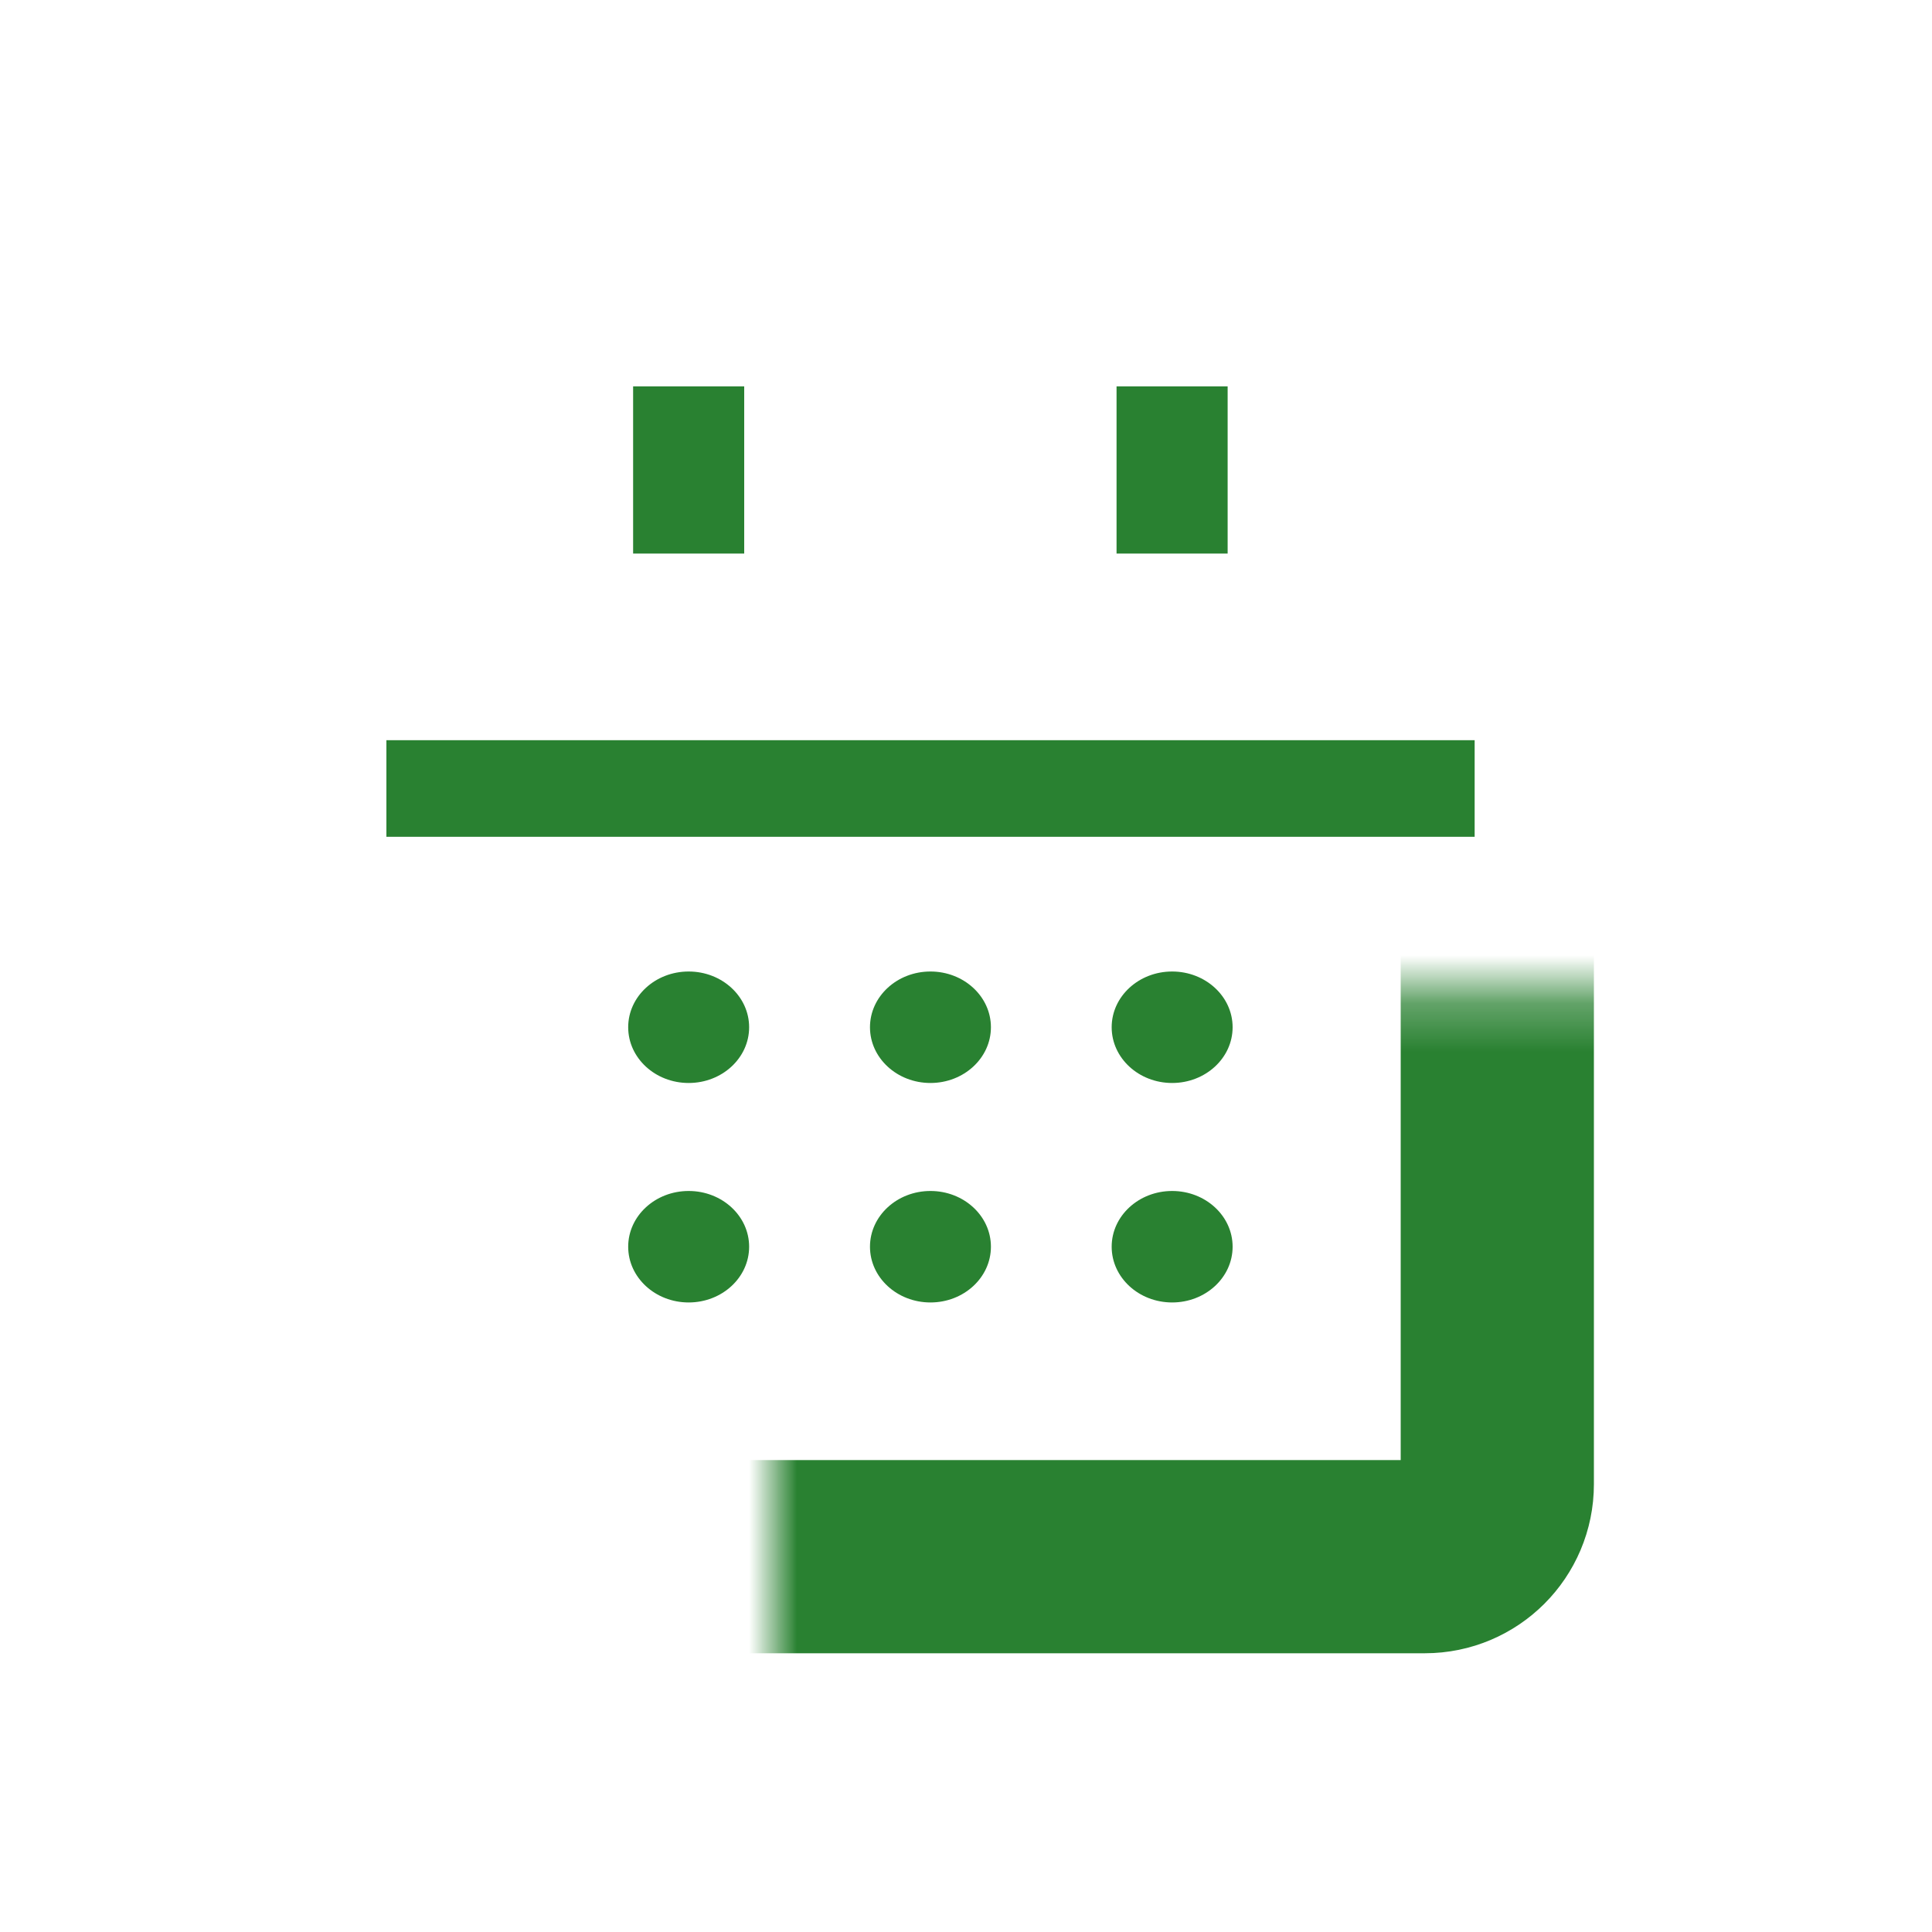
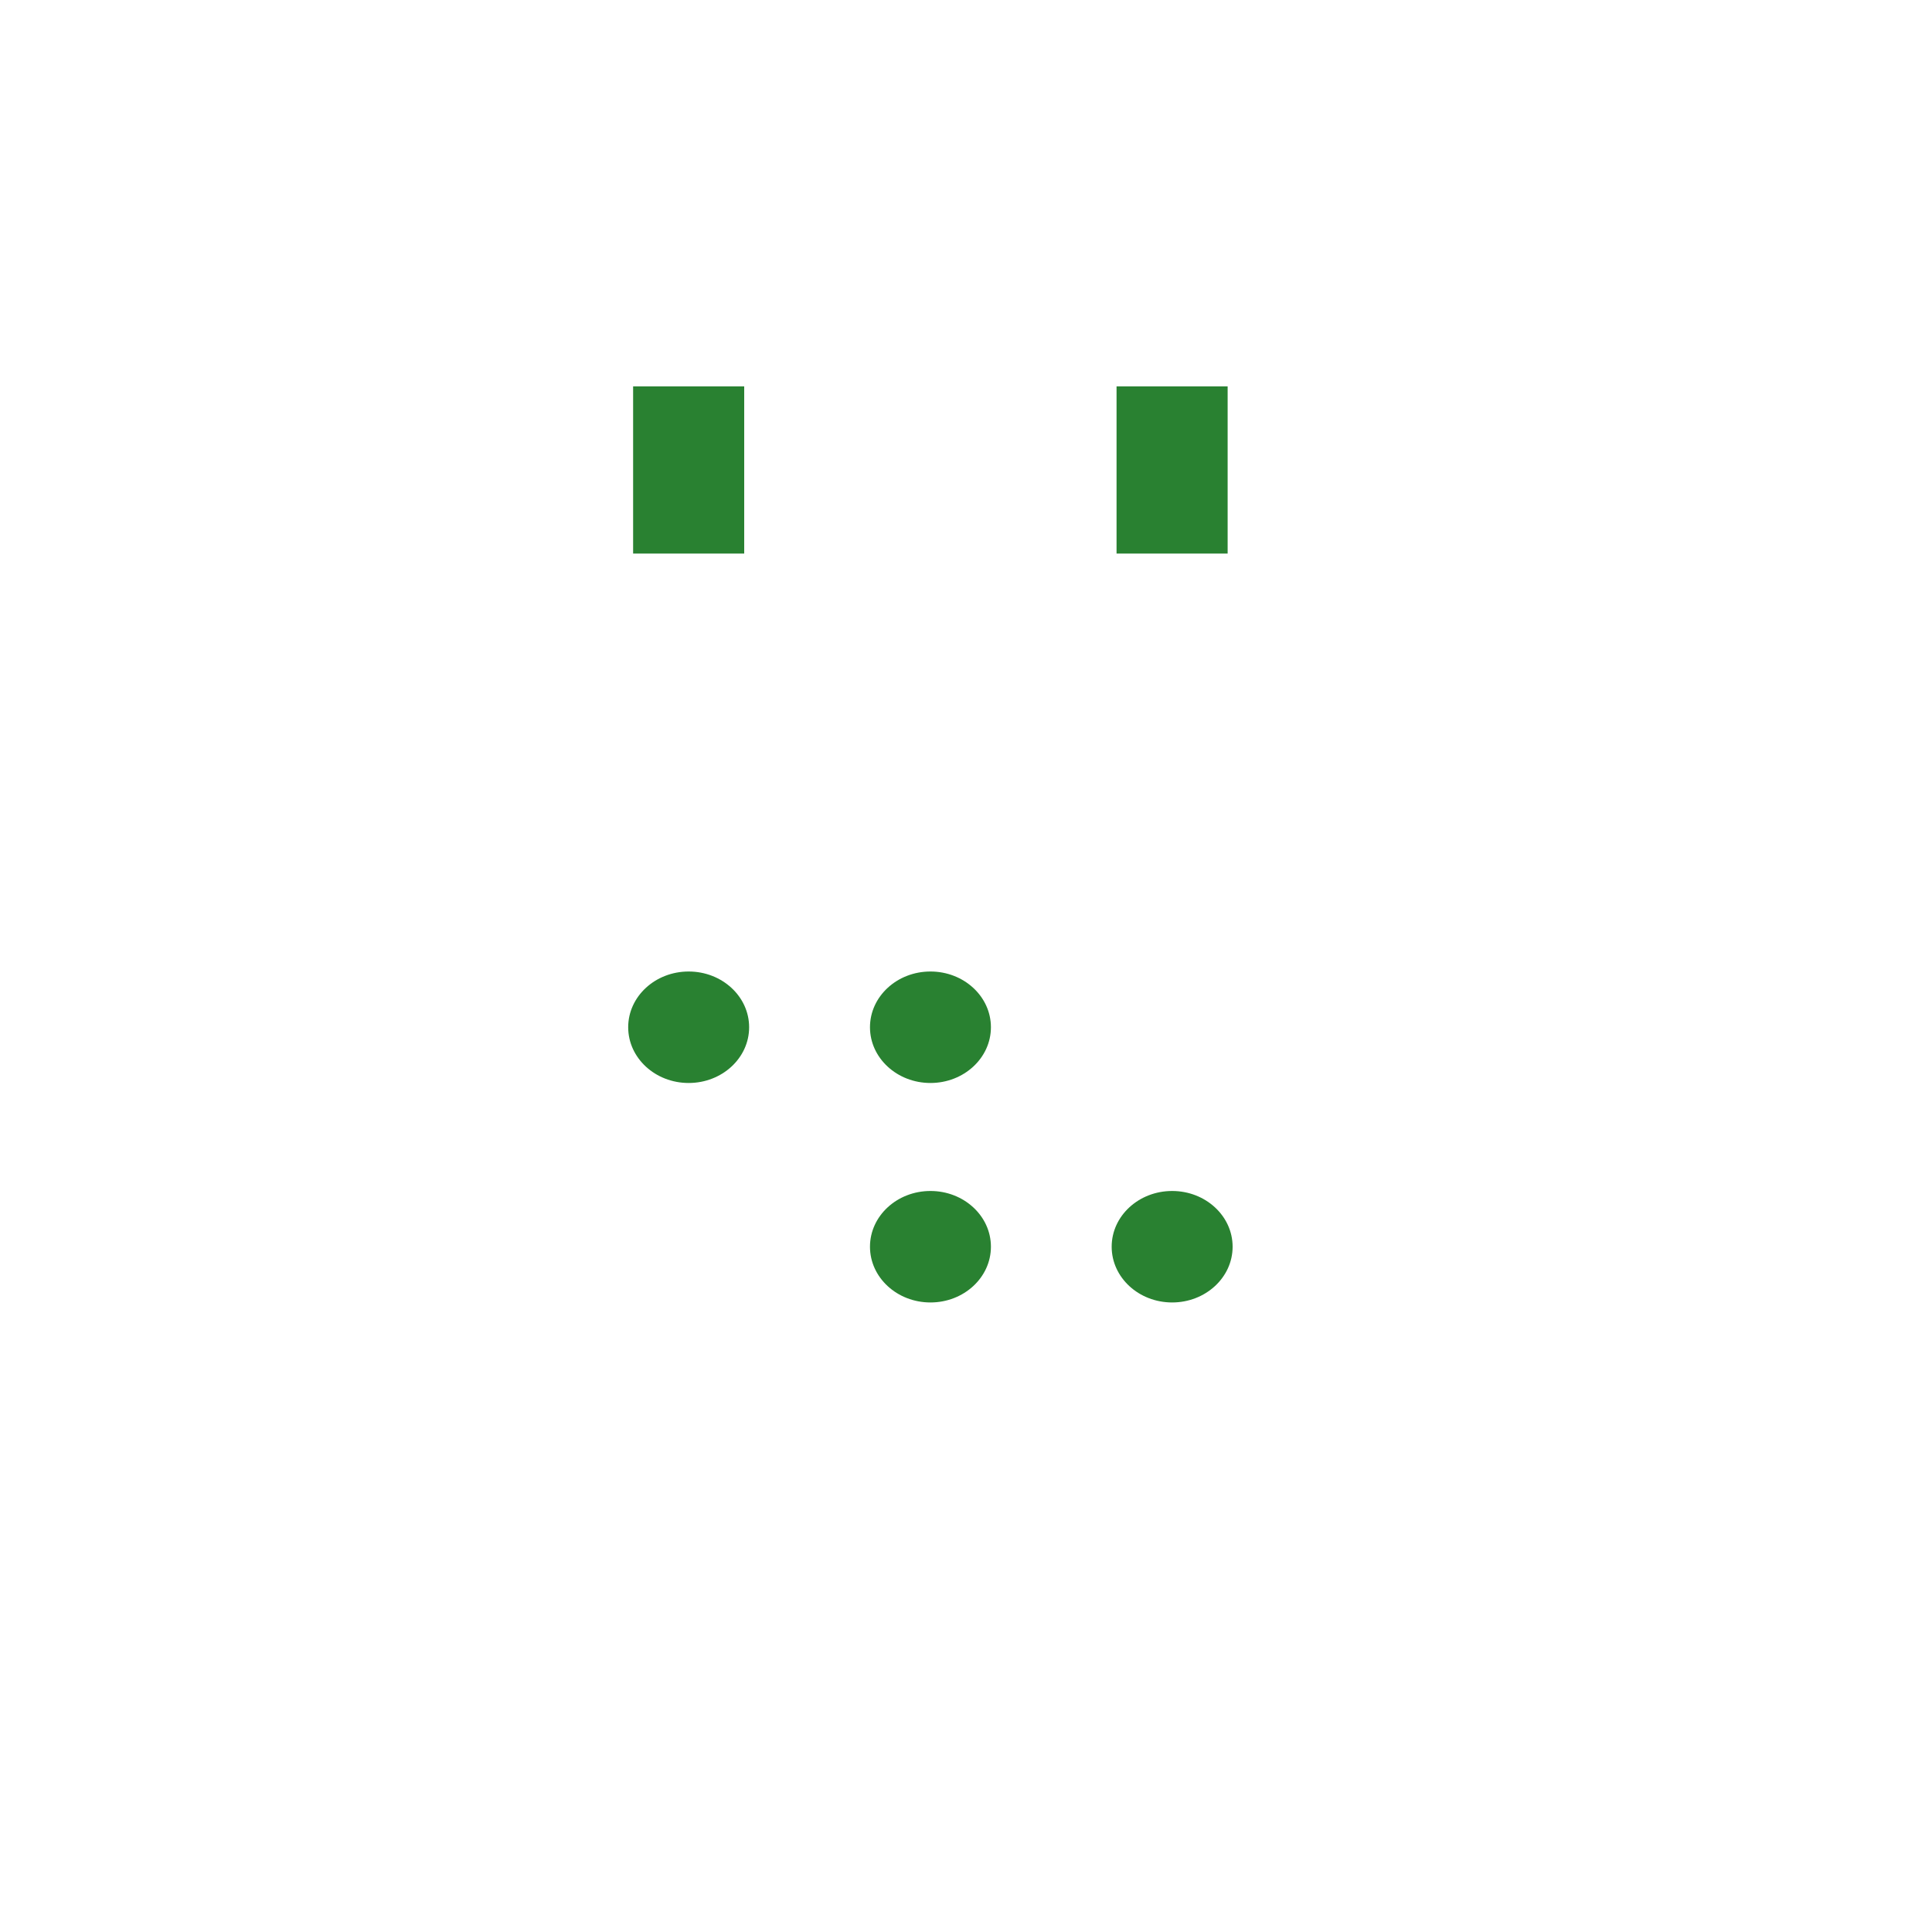
<svg xmlns="http://www.w3.org/2000/svg" width="40" height="40" viewBox="0 0 40 40" fill="none">
  <mask id="path-1-inside-1_5404_8349" fill="white">
-     <rect x="8" y="10.271" width="23" height="21.958" rx="1.5" />
-   </mask>
-   <rect x="8" y="10.271" width="23" height="21.958" rx="1.5" stroke="#298131" stroke-width="4" mask="url(#path-1-inside-1_5404_8349)" />
-   <path d="M8 16.325L30.531 16.325" stroke="#298131" stroke-width="2" />
+     </mask>
  <path d="M14.258 8V11.461" stroke="#298131" stroke-width="2.3" />
  <path d="M24.267 8V11.461" stroke="#298131" stroke-width="2.3" />
  <ellipse cx="14.258" cy="21.268" rx="1.252" ry="1.154" fill="#298131" />
  <ellipse cx="19.264" cy="21.268" rx="1.252" ry="1.154" fill="#298131" />
-   <ellipse cx="24.268" cy="21.268" rx="1.252" ry="1.154" fill="#298131" />
-   <ellipse cx="14.258" cy="25.812" rx="1.252" ry="1.154" fill="#298131" />
  <ellipse cx="19.264" cy="25.812" rx="1.252" ry="1.154" fill="#298131" />
  <ellipse cx="24.268" cy="25.812" rx="1.252" ry="1.154" fill="#298131" />
</svg>